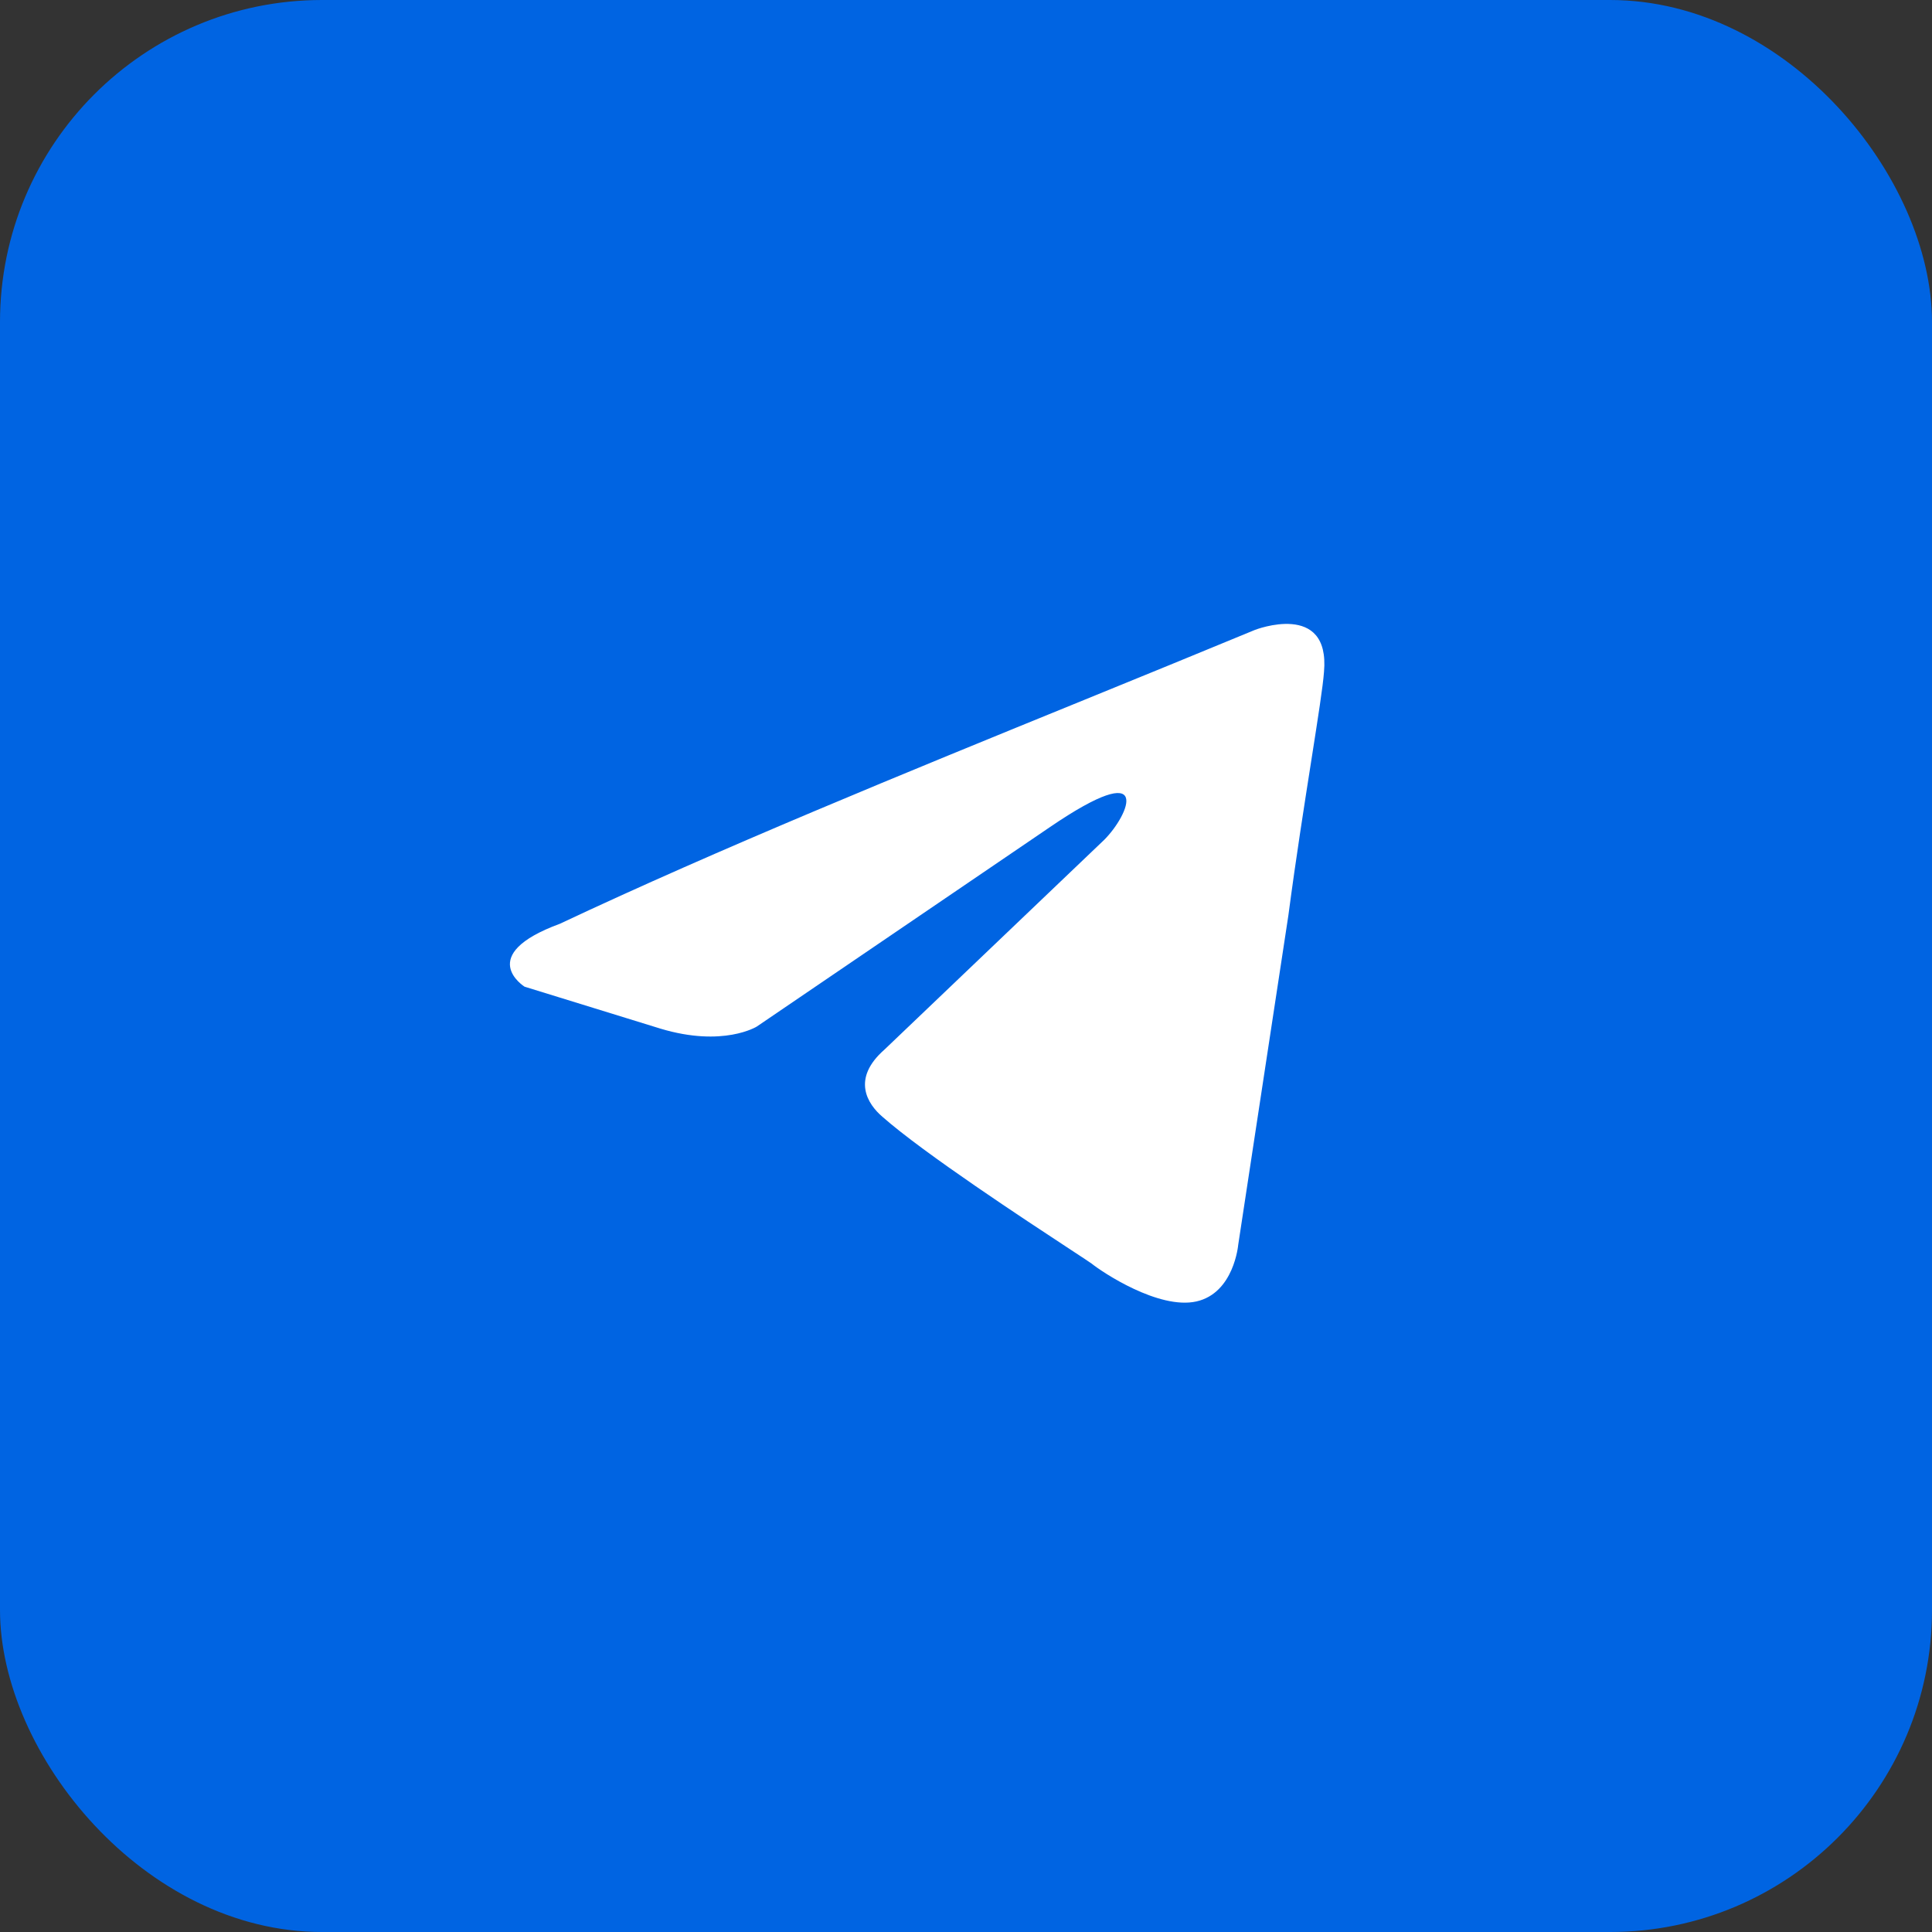
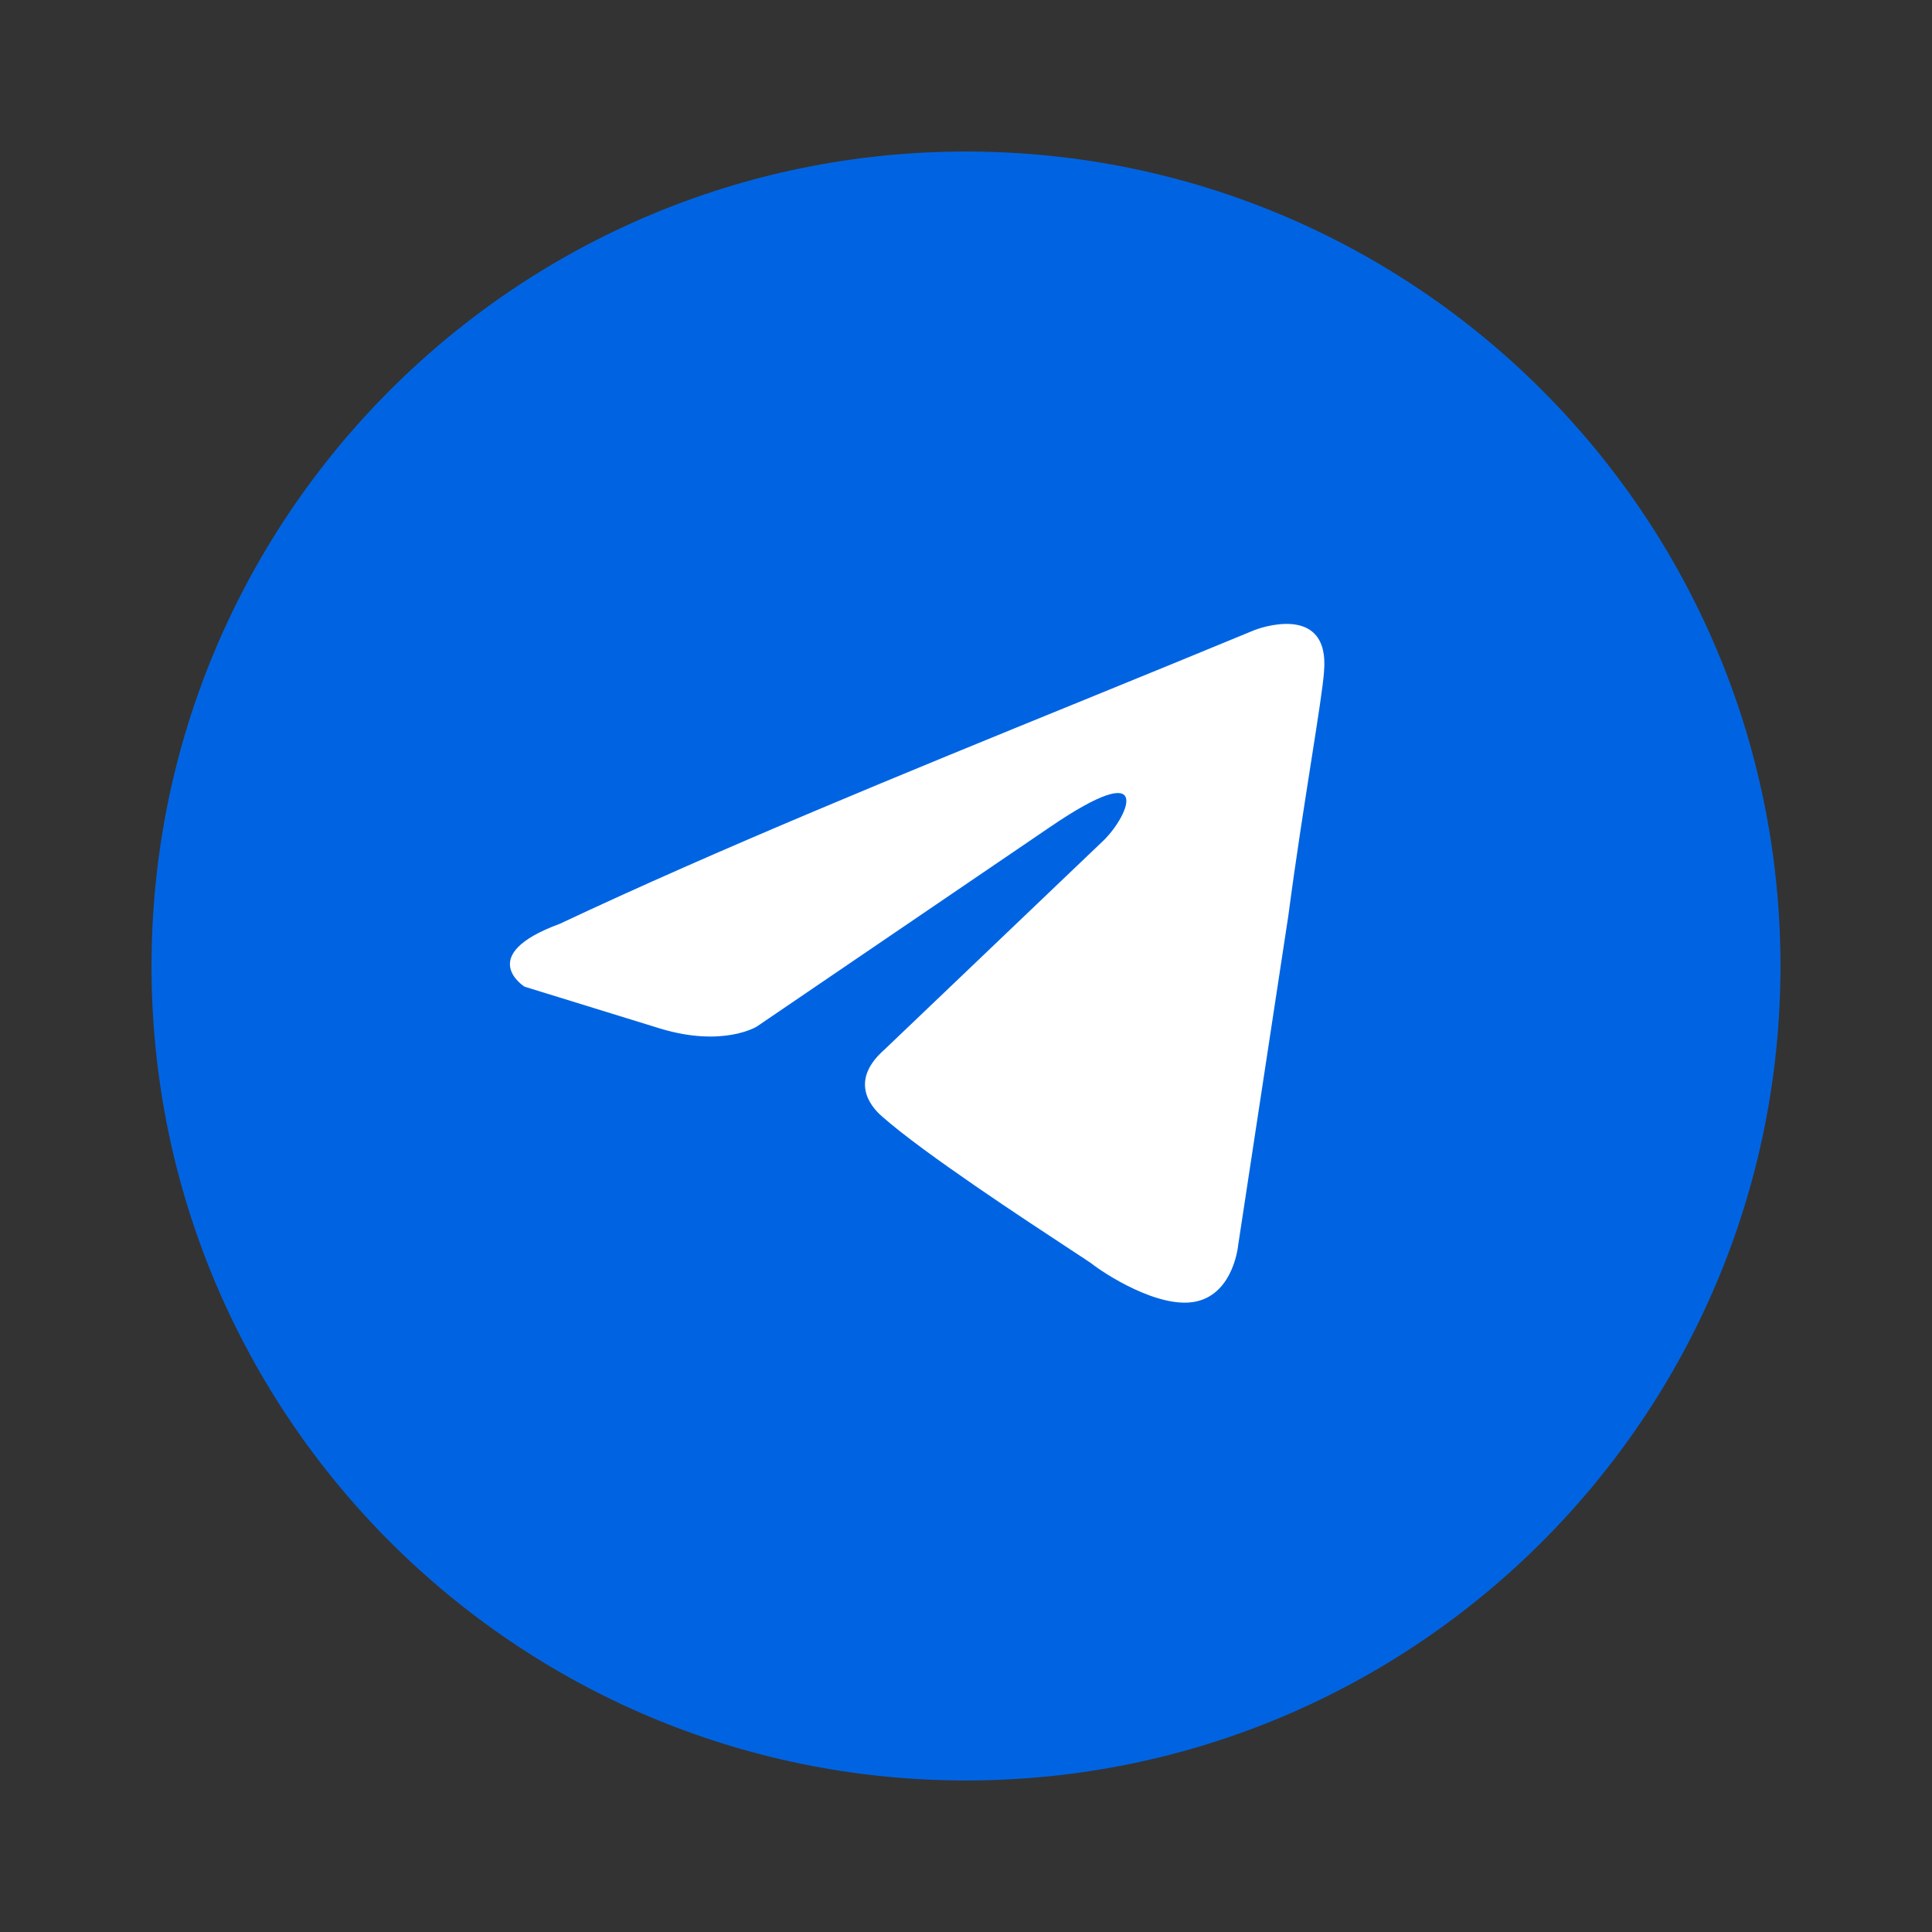
<svg xmlns="http://www.w3.org/2000/svg" width="30" height="30" viewBox="0 0 30 30" fill="none">
  <rect x="0" y="0" width="30" height="30" fill="#333333" stroke="none" />
-   <rect width="30" height="30" rx="5" fill="#0064E2" />
  <ellipse cx="14" cy="15.294" rx="9.118" ry="10" fill="white" />
  <path fill-rule="evenodd" clip-rule="evenodd" d="M15 27.647C21.985 27.647 27.647 21.985 27.647 15C27.647 8.015 21.985 2.353 15 2.353C8.015 2.353 2.353 8.015 2.353 15C2.353 21.985 8.015 27.647 15 27.647ZM20.559 10.433C20.657 9.325 19.487 9.781 19.487 9.781C18.623 10.139 17.732 10.502 16.831 10.87C14.039 12.008 11.154 13.185 8.697 14.343C7.365 14.832 8.145 15.321 8.145 15.321L10.257 15.973C11.232 16.266 11.752 15.94 11.752 15.94L16.302 12.844C17.927 11.736 17.537 12.649 17.147 13.04L13.734 16.298C13.214 16.755 13.474 17.146 13.702 17.341C14.347 17.91 15.933 18.951 16.625 19.405C16.805 19.523 16.925 19.602 16.952 19.622C17.114 19.753 17.992 20.339 18.577 20.209C19.162 20.078 19.227 19.329 19.227 19.329L20.006 14.213C20.123 13.325 20.258 12.471 20.365 11.789C20.466 11.145 20.543 10.655 20.559 10.433Z" fill="#0064E2" />
</svg>